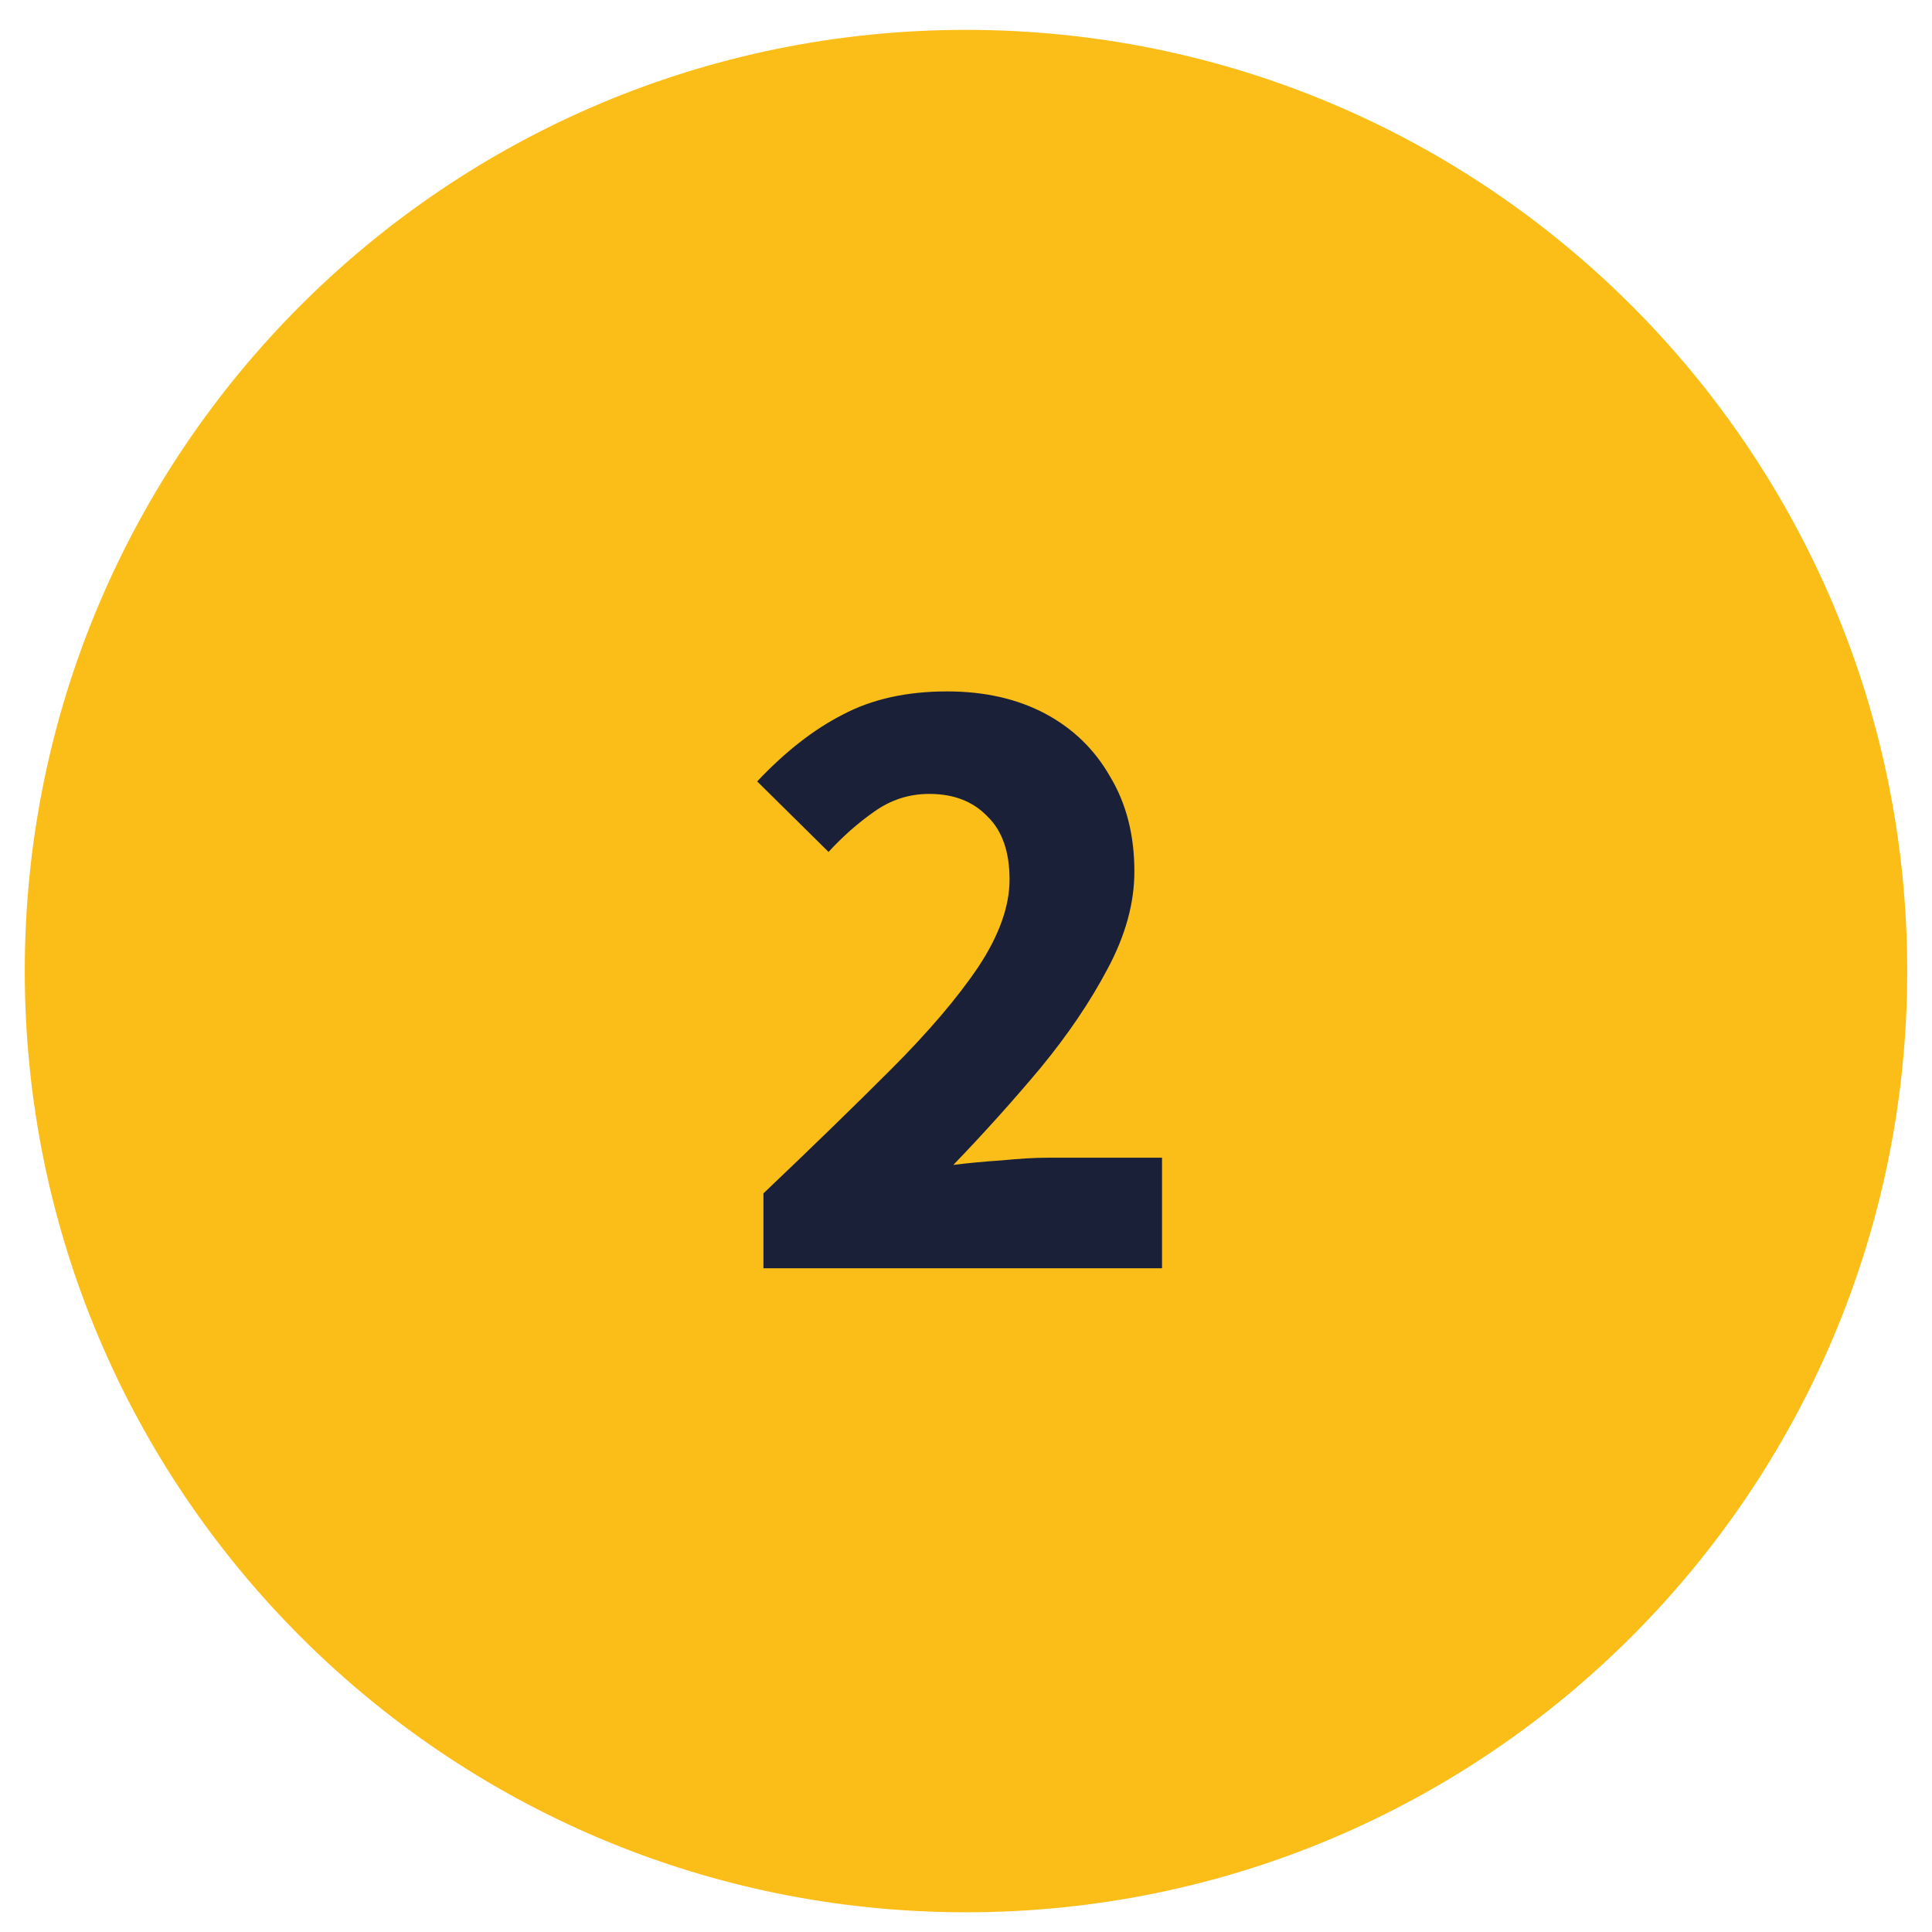
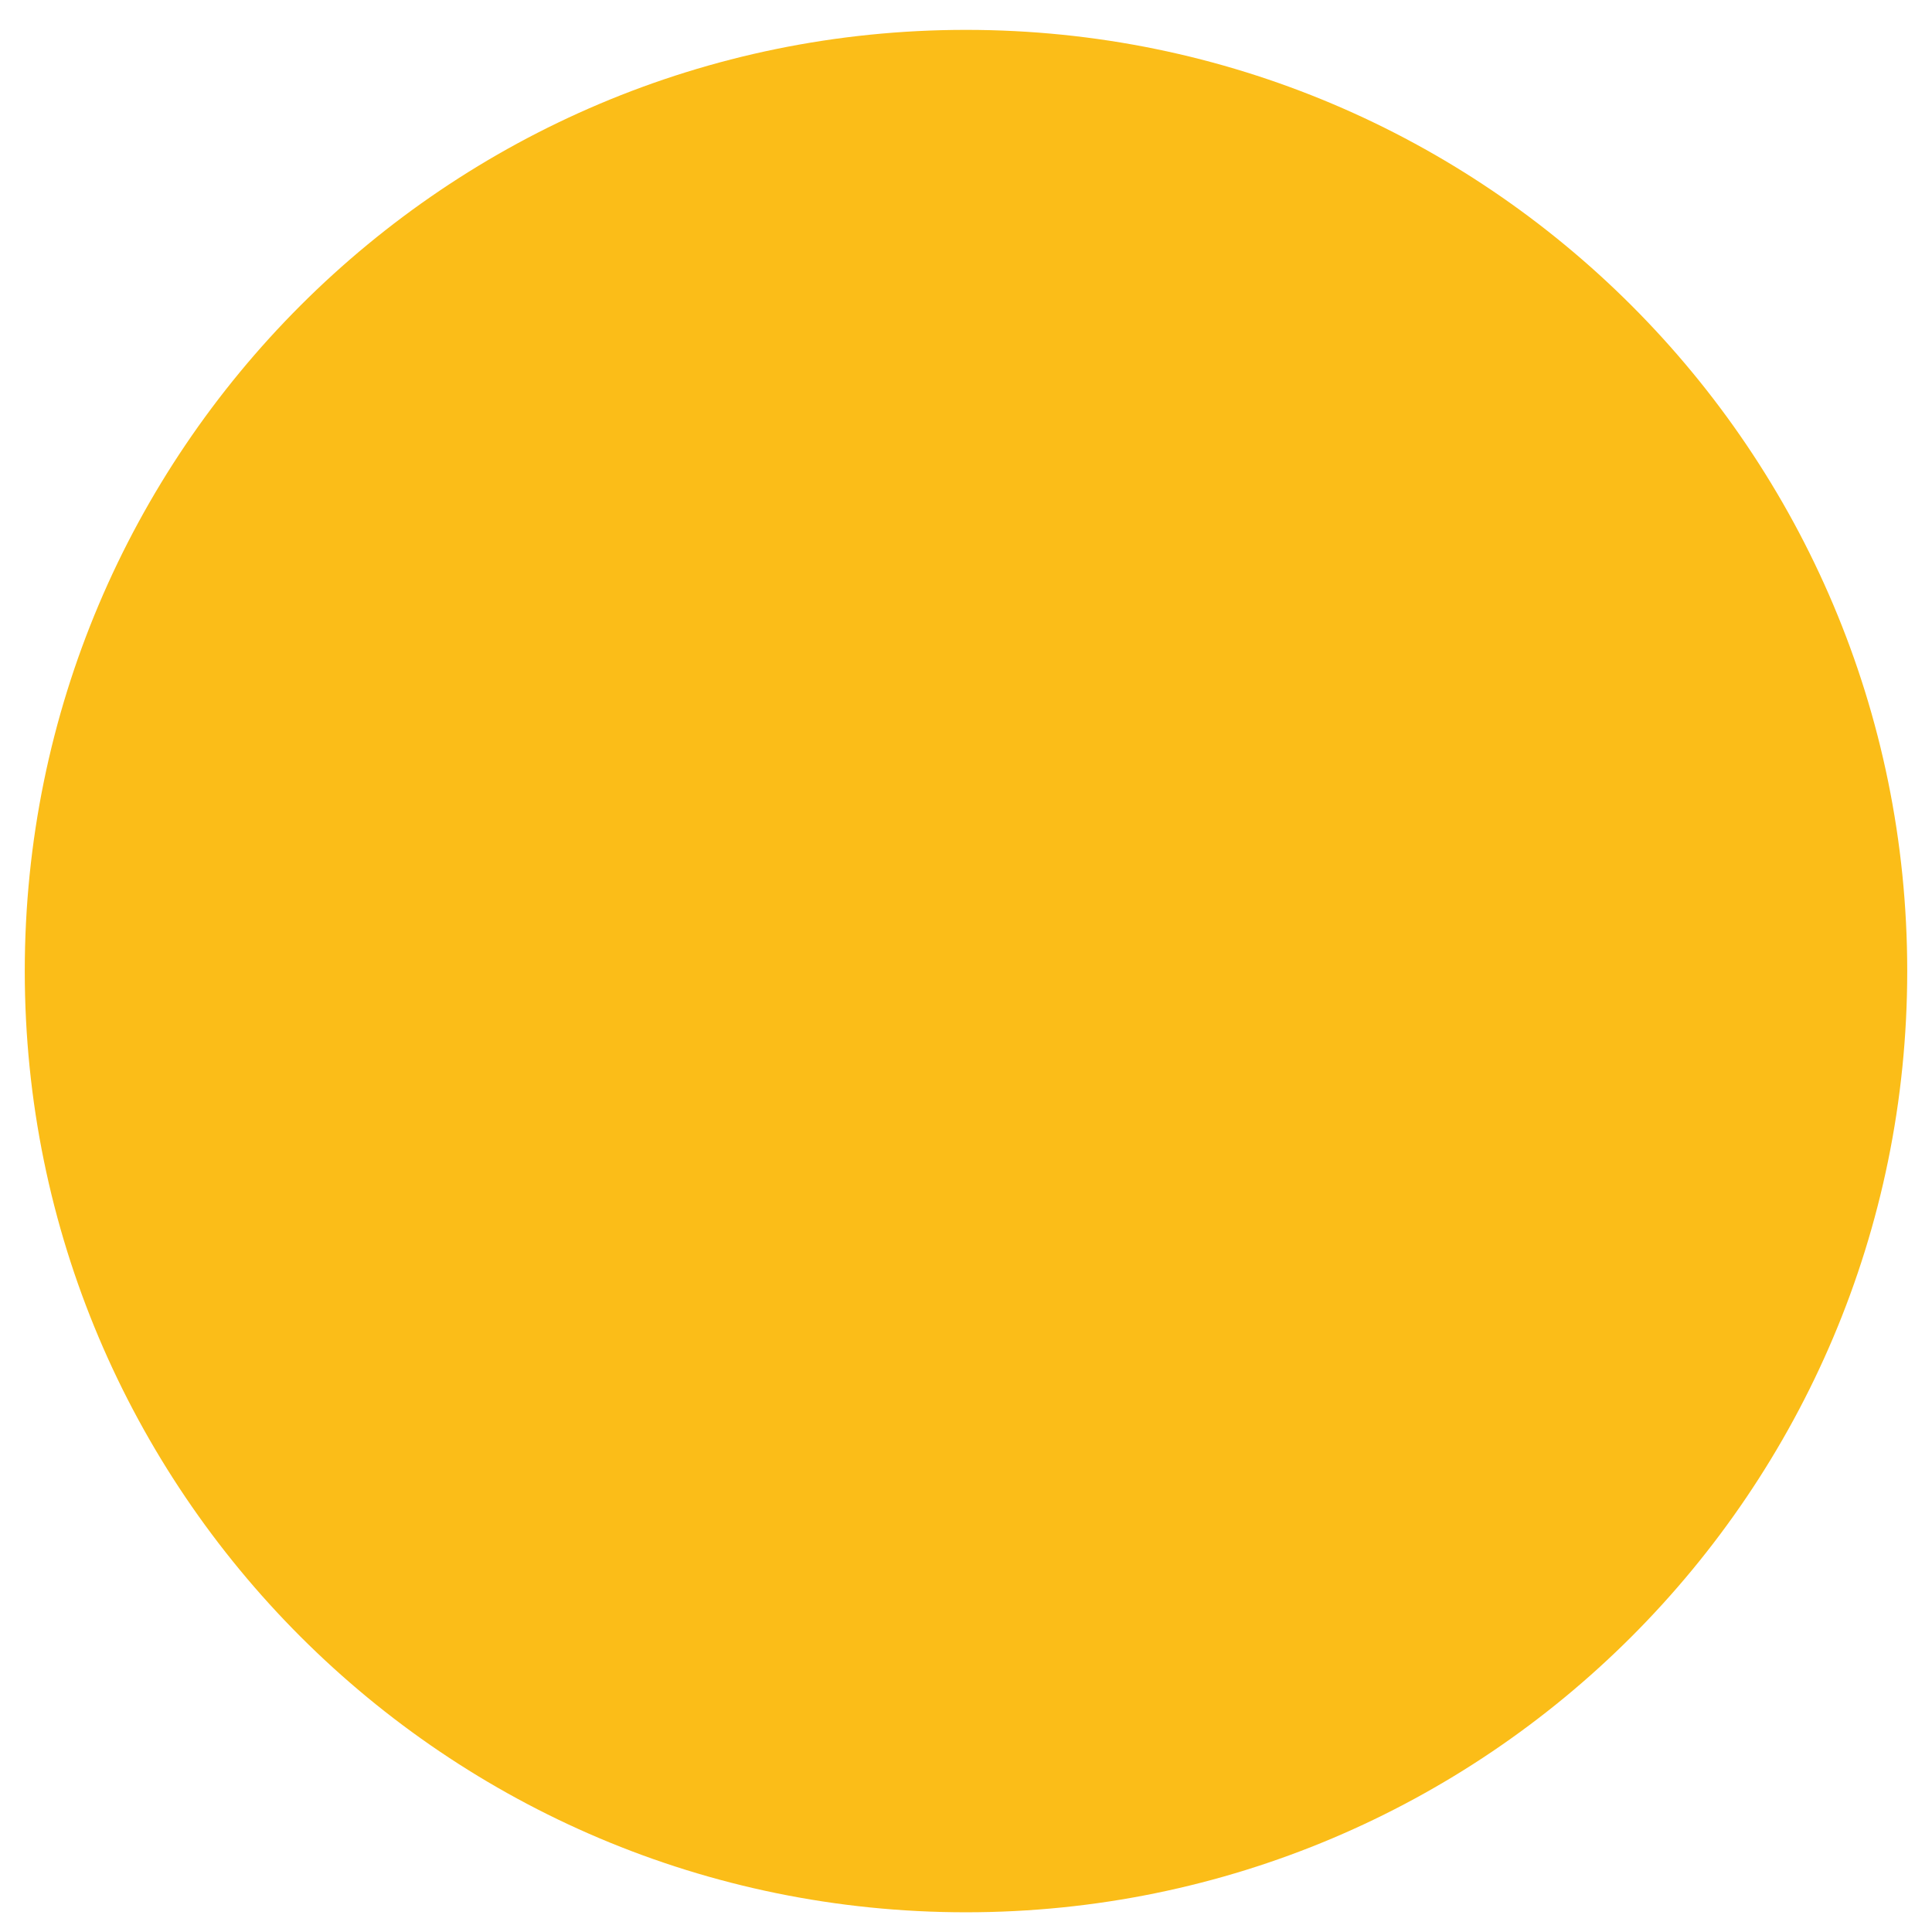
<svg xmlns="http://www.w3.org/2000/svg" width="39" height="39" viewBox="0 0 39 39" fill="none">
  <path fill-rule="evenodd" clip-rule="evenodd" d="M19.5 38.602C29.993 38.602 38.5 30.096 38.5 19.602C38.5 9.109 29.993 0.603 19.5 0.603C9.007 0.603 0.5 9.109 0.5 19.602C0.5 30.096 9.007 38.602 19.5 38.602Z" fill="#FBBD18" />
-   <path d="M15.411 25.602V24.09C16.383 23.166 17.241 22.332 17.985 21.588C18.741 20.832 19.329 20.142 19.749 19.518C20.169 18.883 20.379 18.294 20.379 17.755C20.379 17.191 20.229 16.765 19.929 16.477C19.641 16.177 19.251 16.026 18.759 16.026C18.351 16.026 17.979 16.146 17.643 16.387C17.319 16.614 17.013 16.884 16.725 17.197L15.285 15.774C15.849 15.175 16.425 14.725 17.013 14.425C17.601 14.113 18.303 13.957 19.119 13.957C19.875 13.957 20.535 14.107 21.099 14.406C21.663 14.707 22.101 15.133 22.413 15.684C22.737 16.224 22.899 16.86 22.899 17.593C22.899 18.229 22.719 18.883 22.359 19.555C22.011 20.215 21.561 20.881 21.009 21.552C20.457 22.212 19.869 22.866 19.245 23.515C19.533 23.479 19.857 23.448 20.217 23.424C20.577 23.389 20.889 23.37 21.153 23.37H23.457V25.602H15.411Z" fill="#192038" />
</svg>